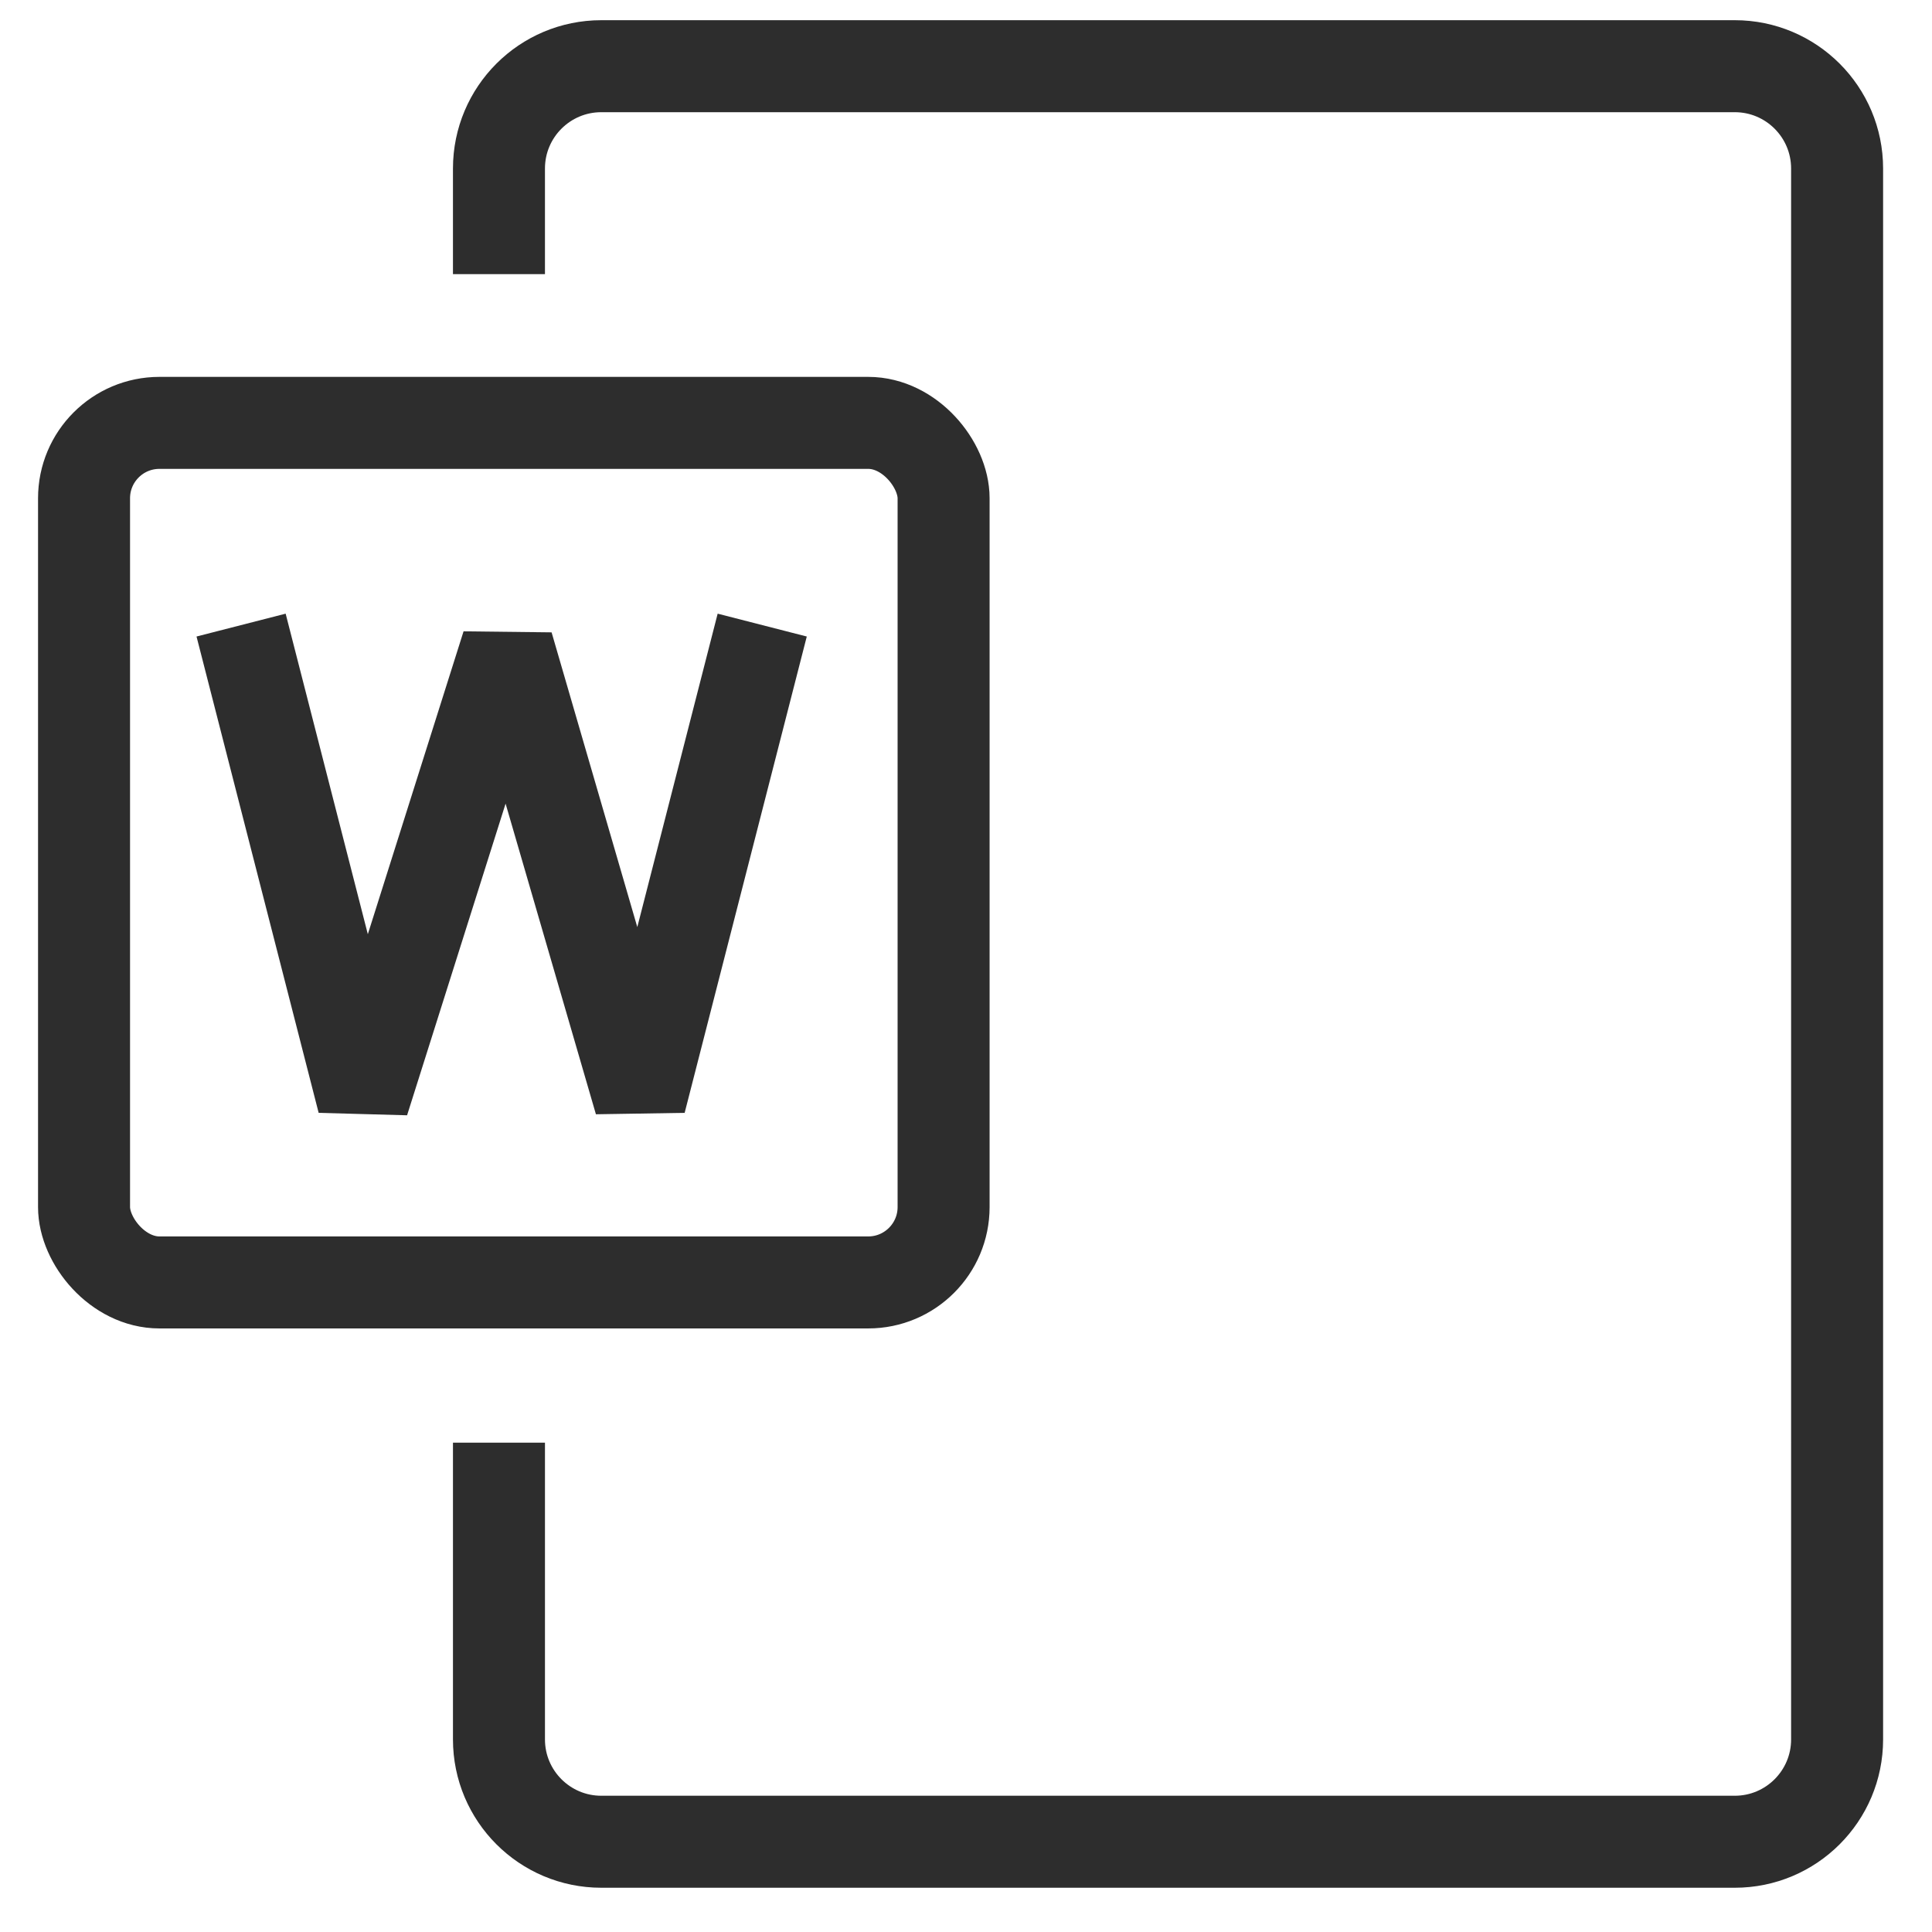
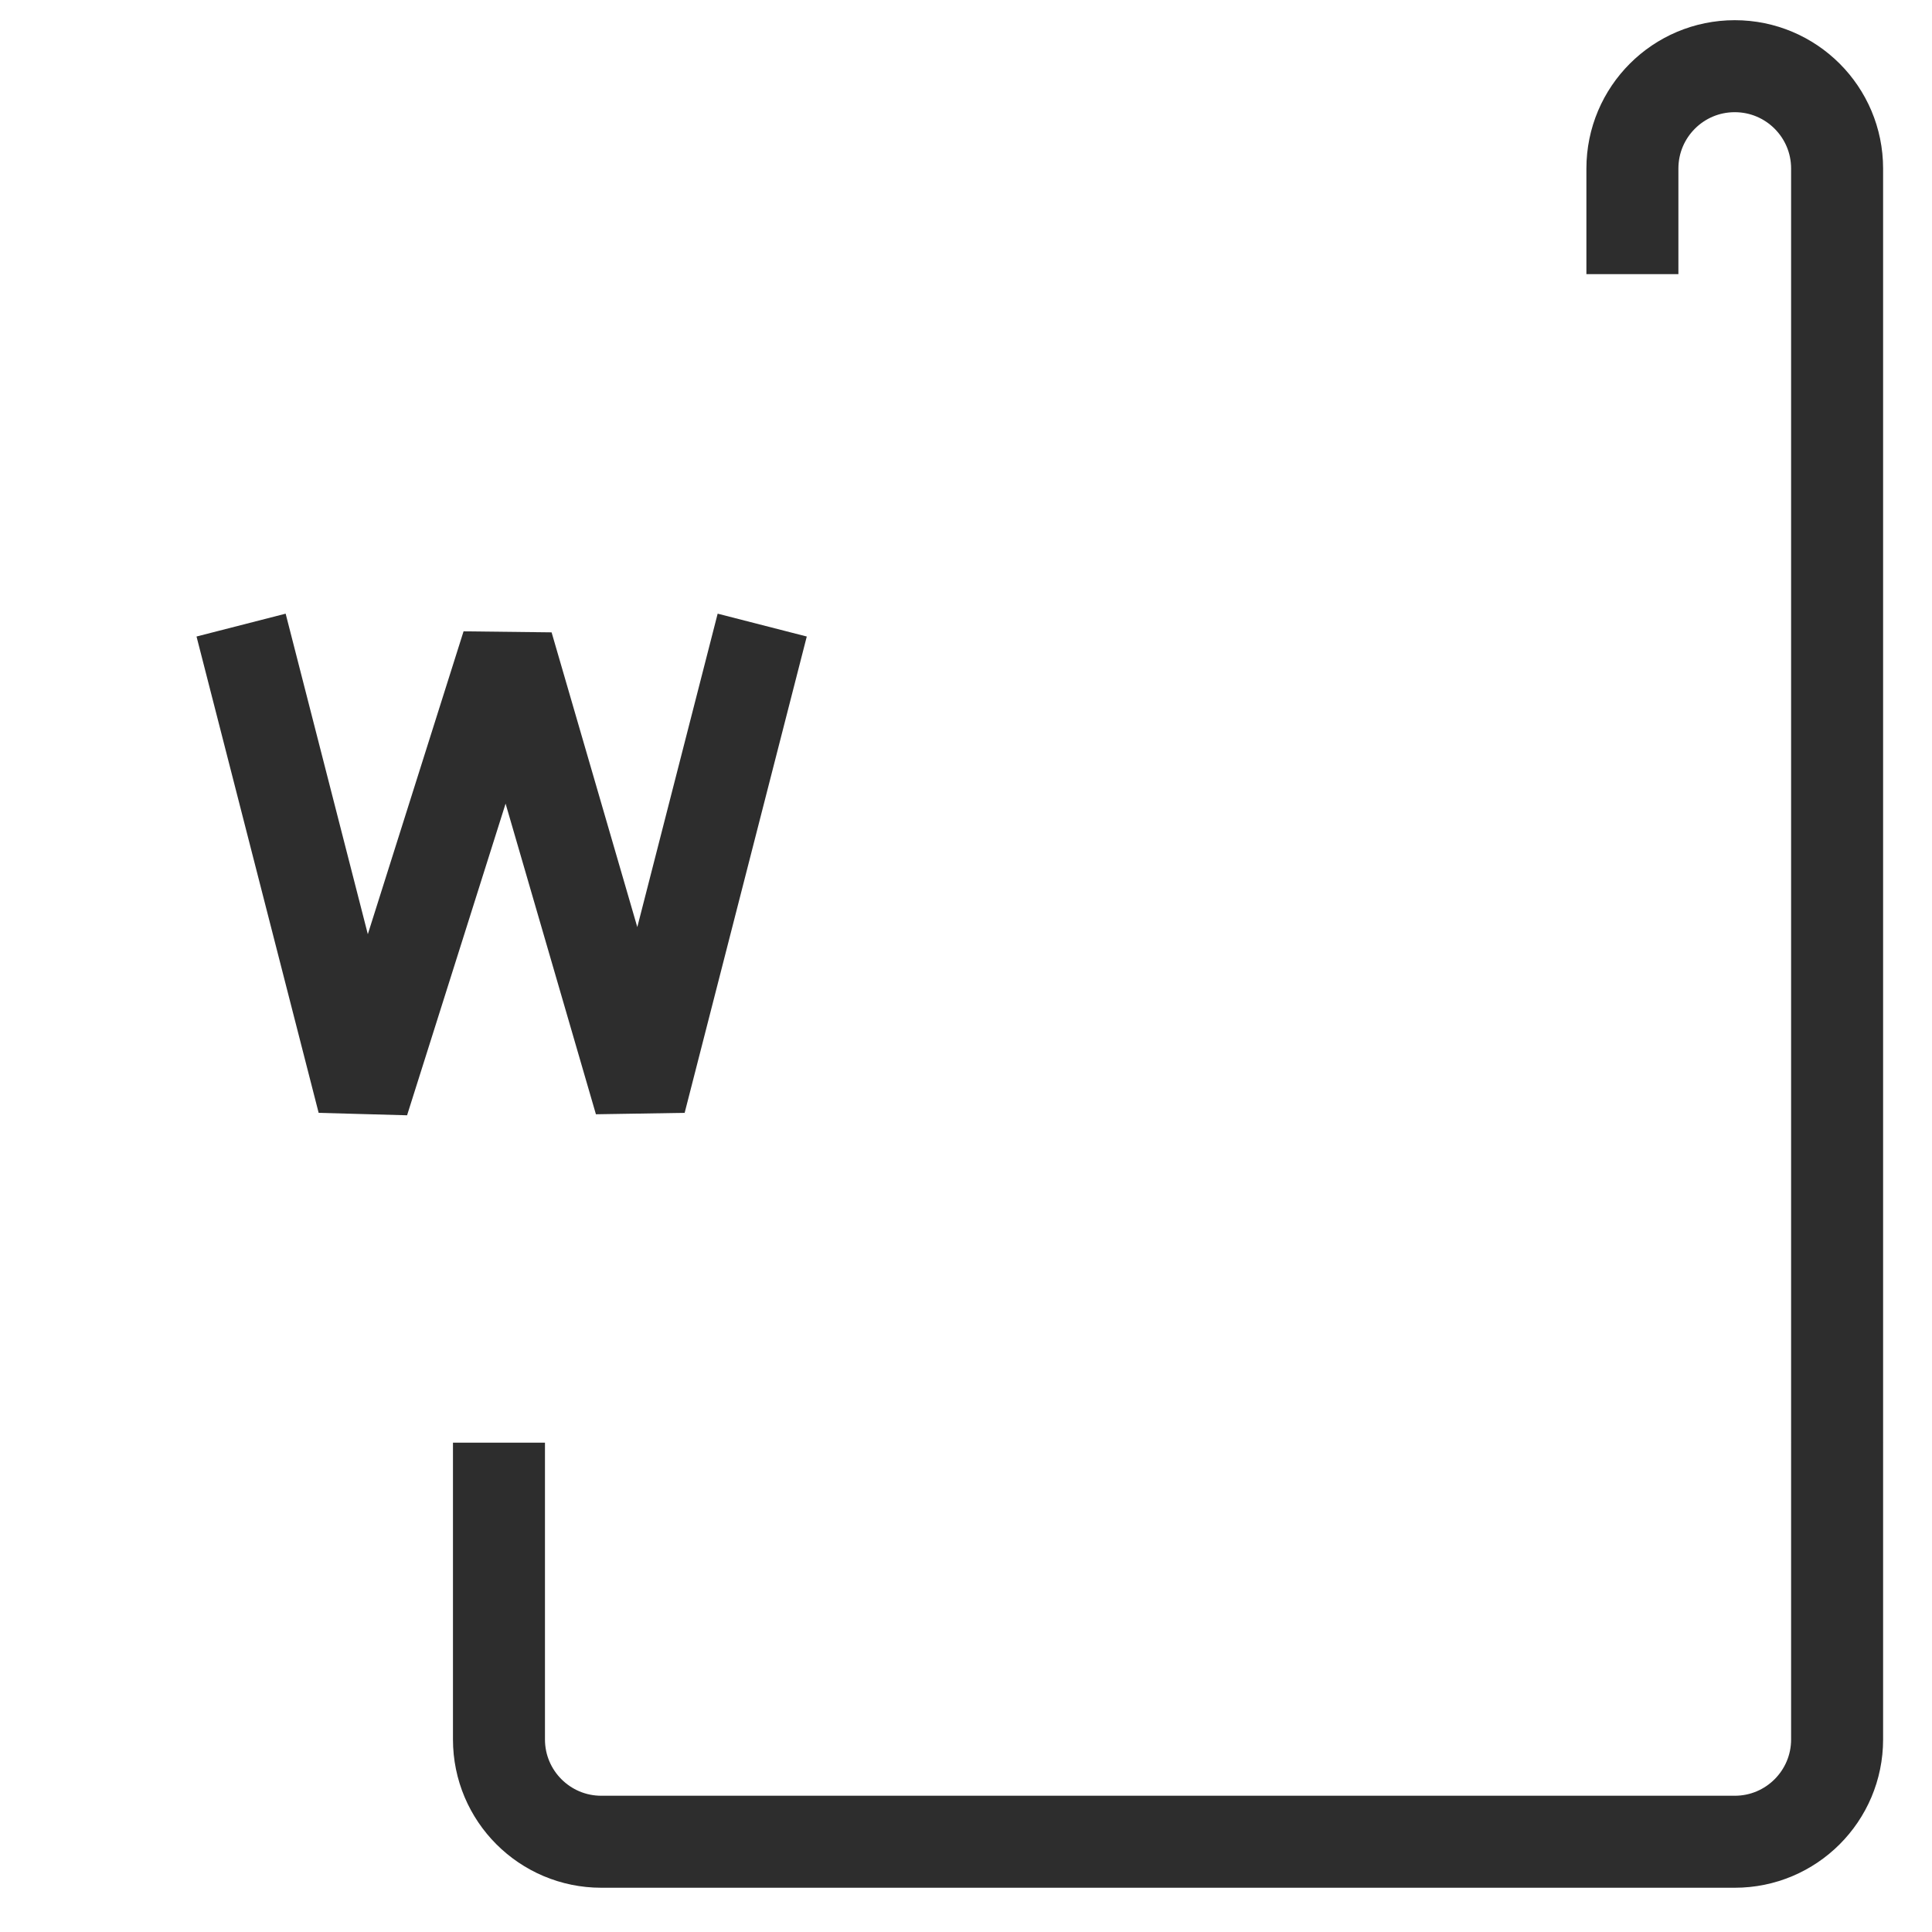
<svg xmlns="http://www.w3.org/2000/svg" id="Layer_1" viewBox="0 0 42 42">
-   <path d="M10.847,31.362v6.451c0,1.229.996,2.225,2.225,2.225h24.64c1.229,0,2.225-.996,2.225-2.225V3.664c0-1.229-.996-2.225-2.225-2.225H13.072c-1.229,0-2.225.996-2.225,2.225v2.296" fill="none" stroke="#2d2d2d" stroke-miterlimit="10" stroke-width="2" />
-   <rect x="1.827" y="9.193" width="18.686" height="18.686" rx="1.639" ry="1.639" fill="none" stroke="#2d2d2d" stroke-miterlimit="10" stroke-width="2" />
+   <path d="M10.847,31.362v6.451c0,1.229.996,2.225,2.225,2.225h24.64c1.229,0,2.225-.996,2.225-2.225V3.664c0-1.229-.996-2.225-2.225-2.225c-1.229,0-2.225.996-2.225,2.225v2.296" fill="none" stroke="#2d2d2d" stroke-miterlimit="10" stroke-width="2" />
  <polyline points="5.241 13.589 7.896 23.944 11.031 14.026 13.915 23.944 16.57 13.589" fill="none" stroke="#2d2d2d" stroke-linejoin="bevel" stroke-width="2" />
</svg>